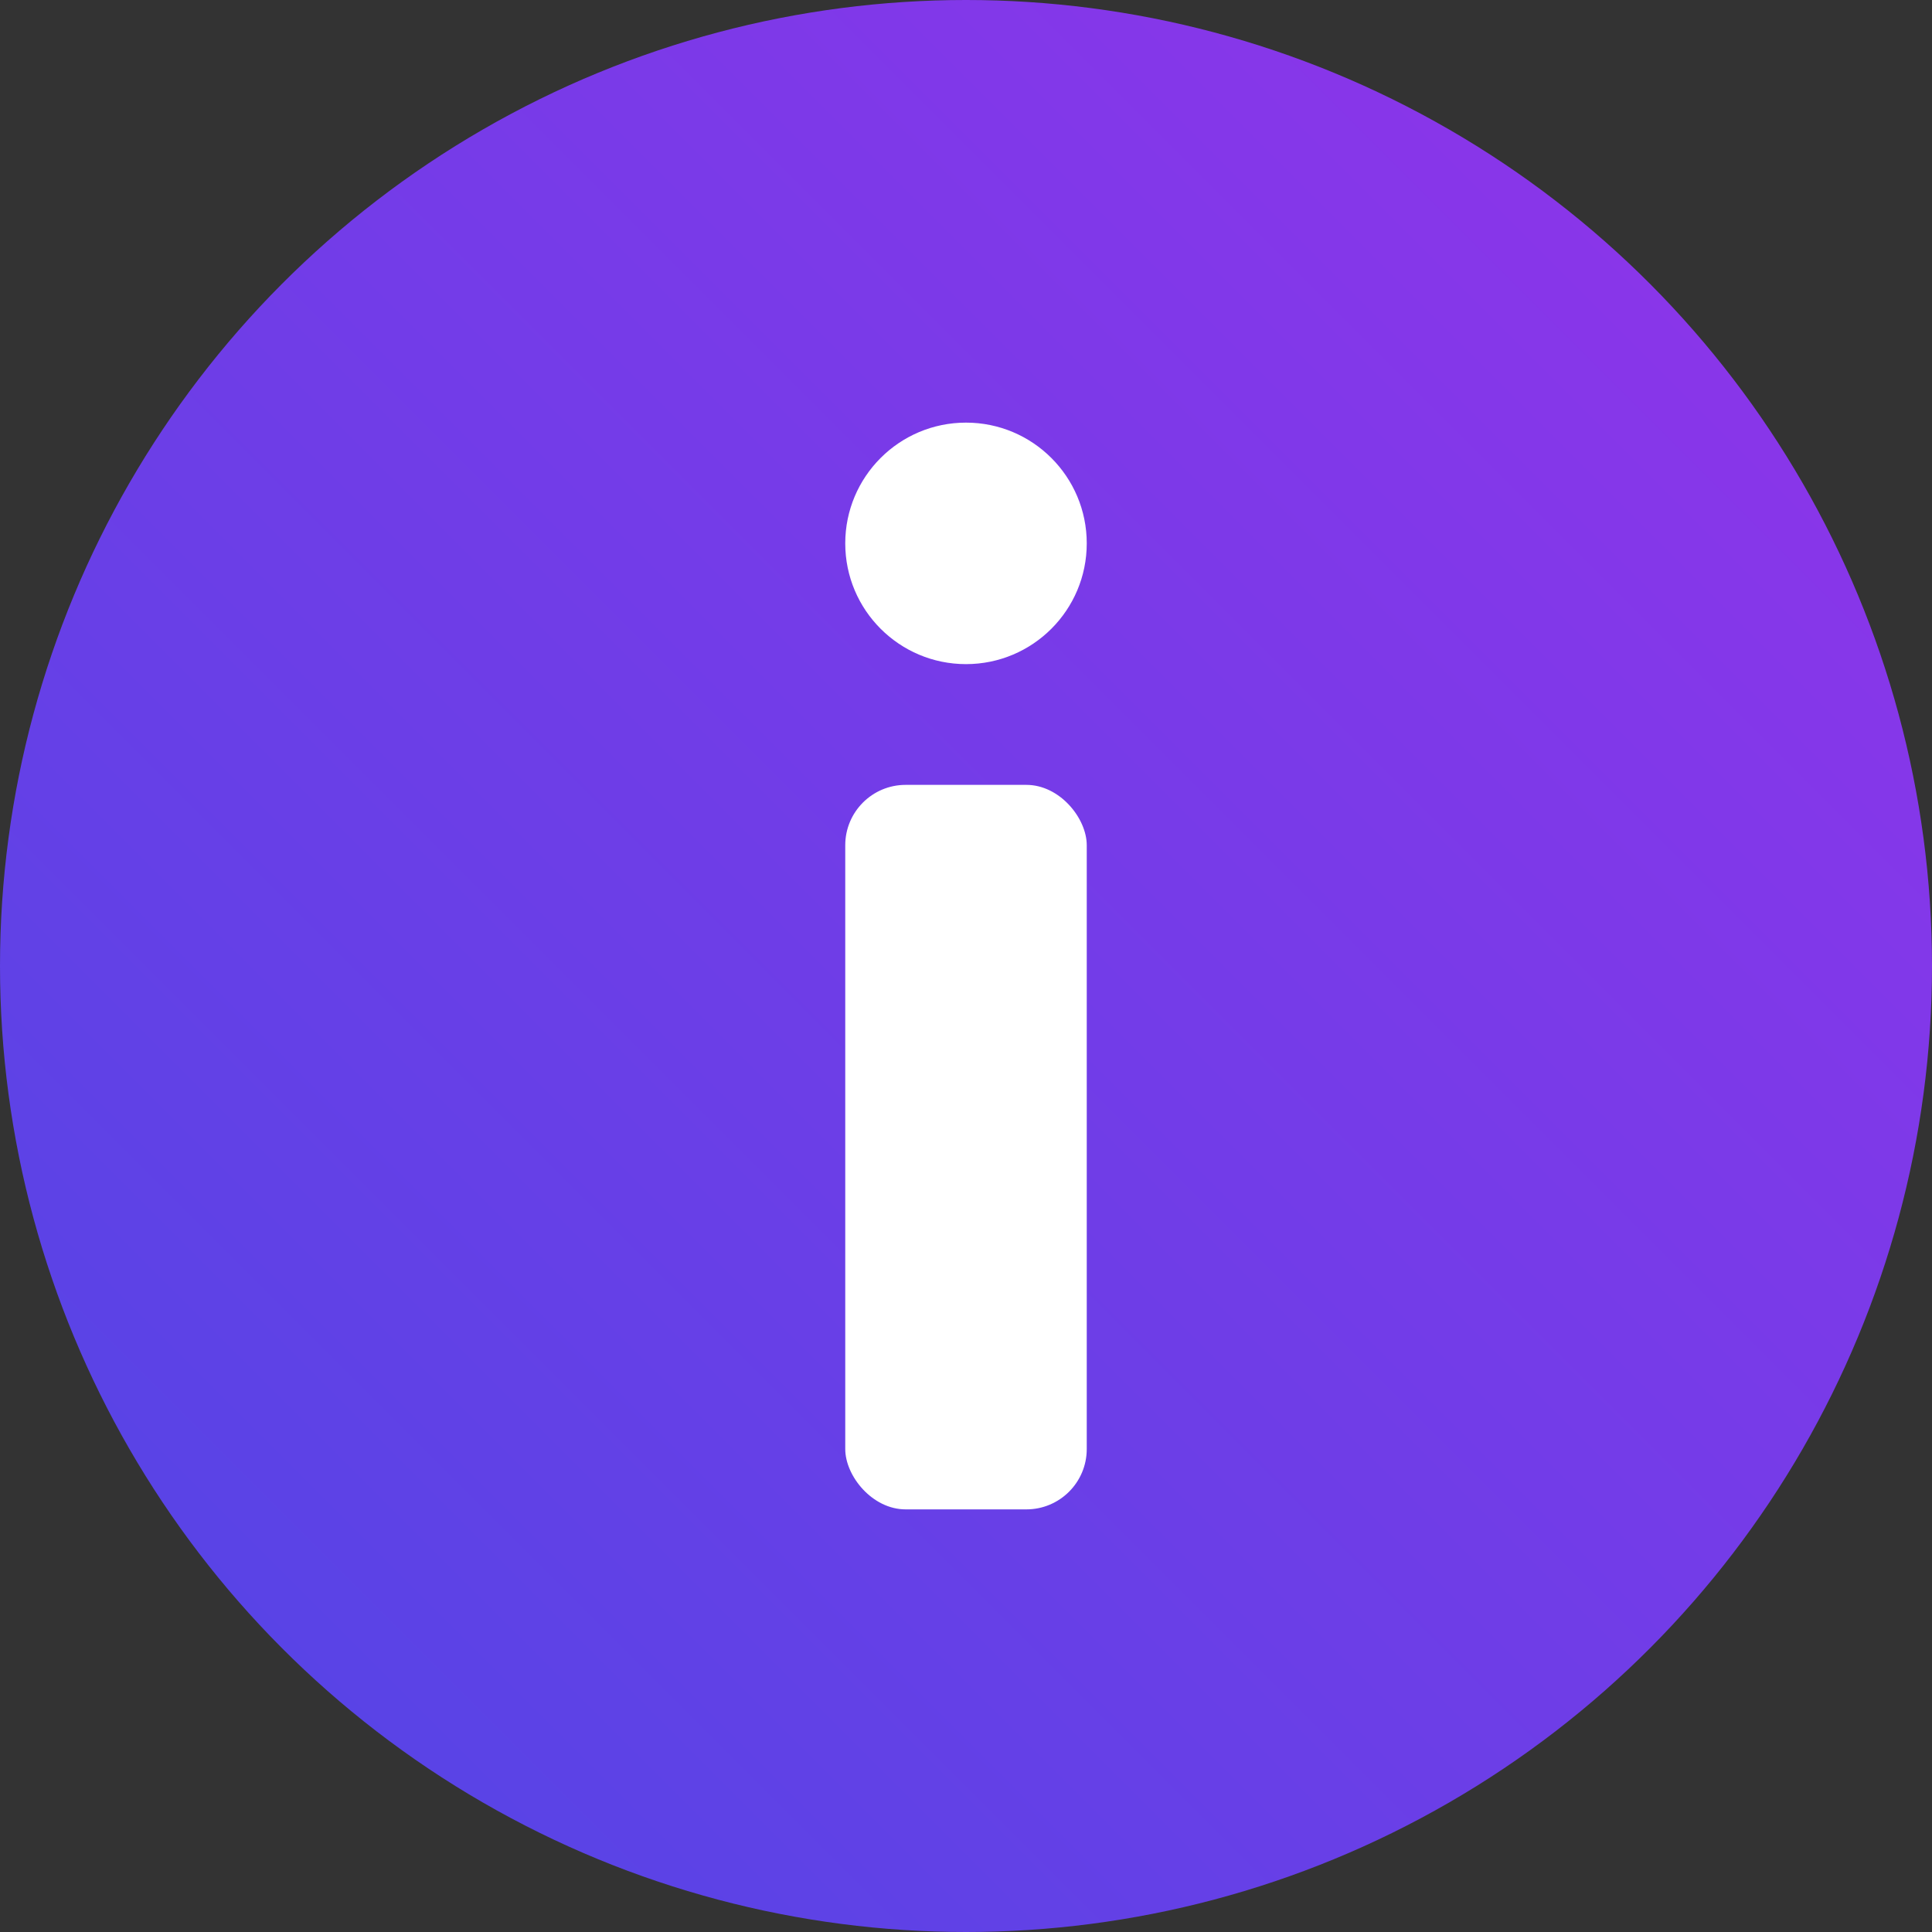
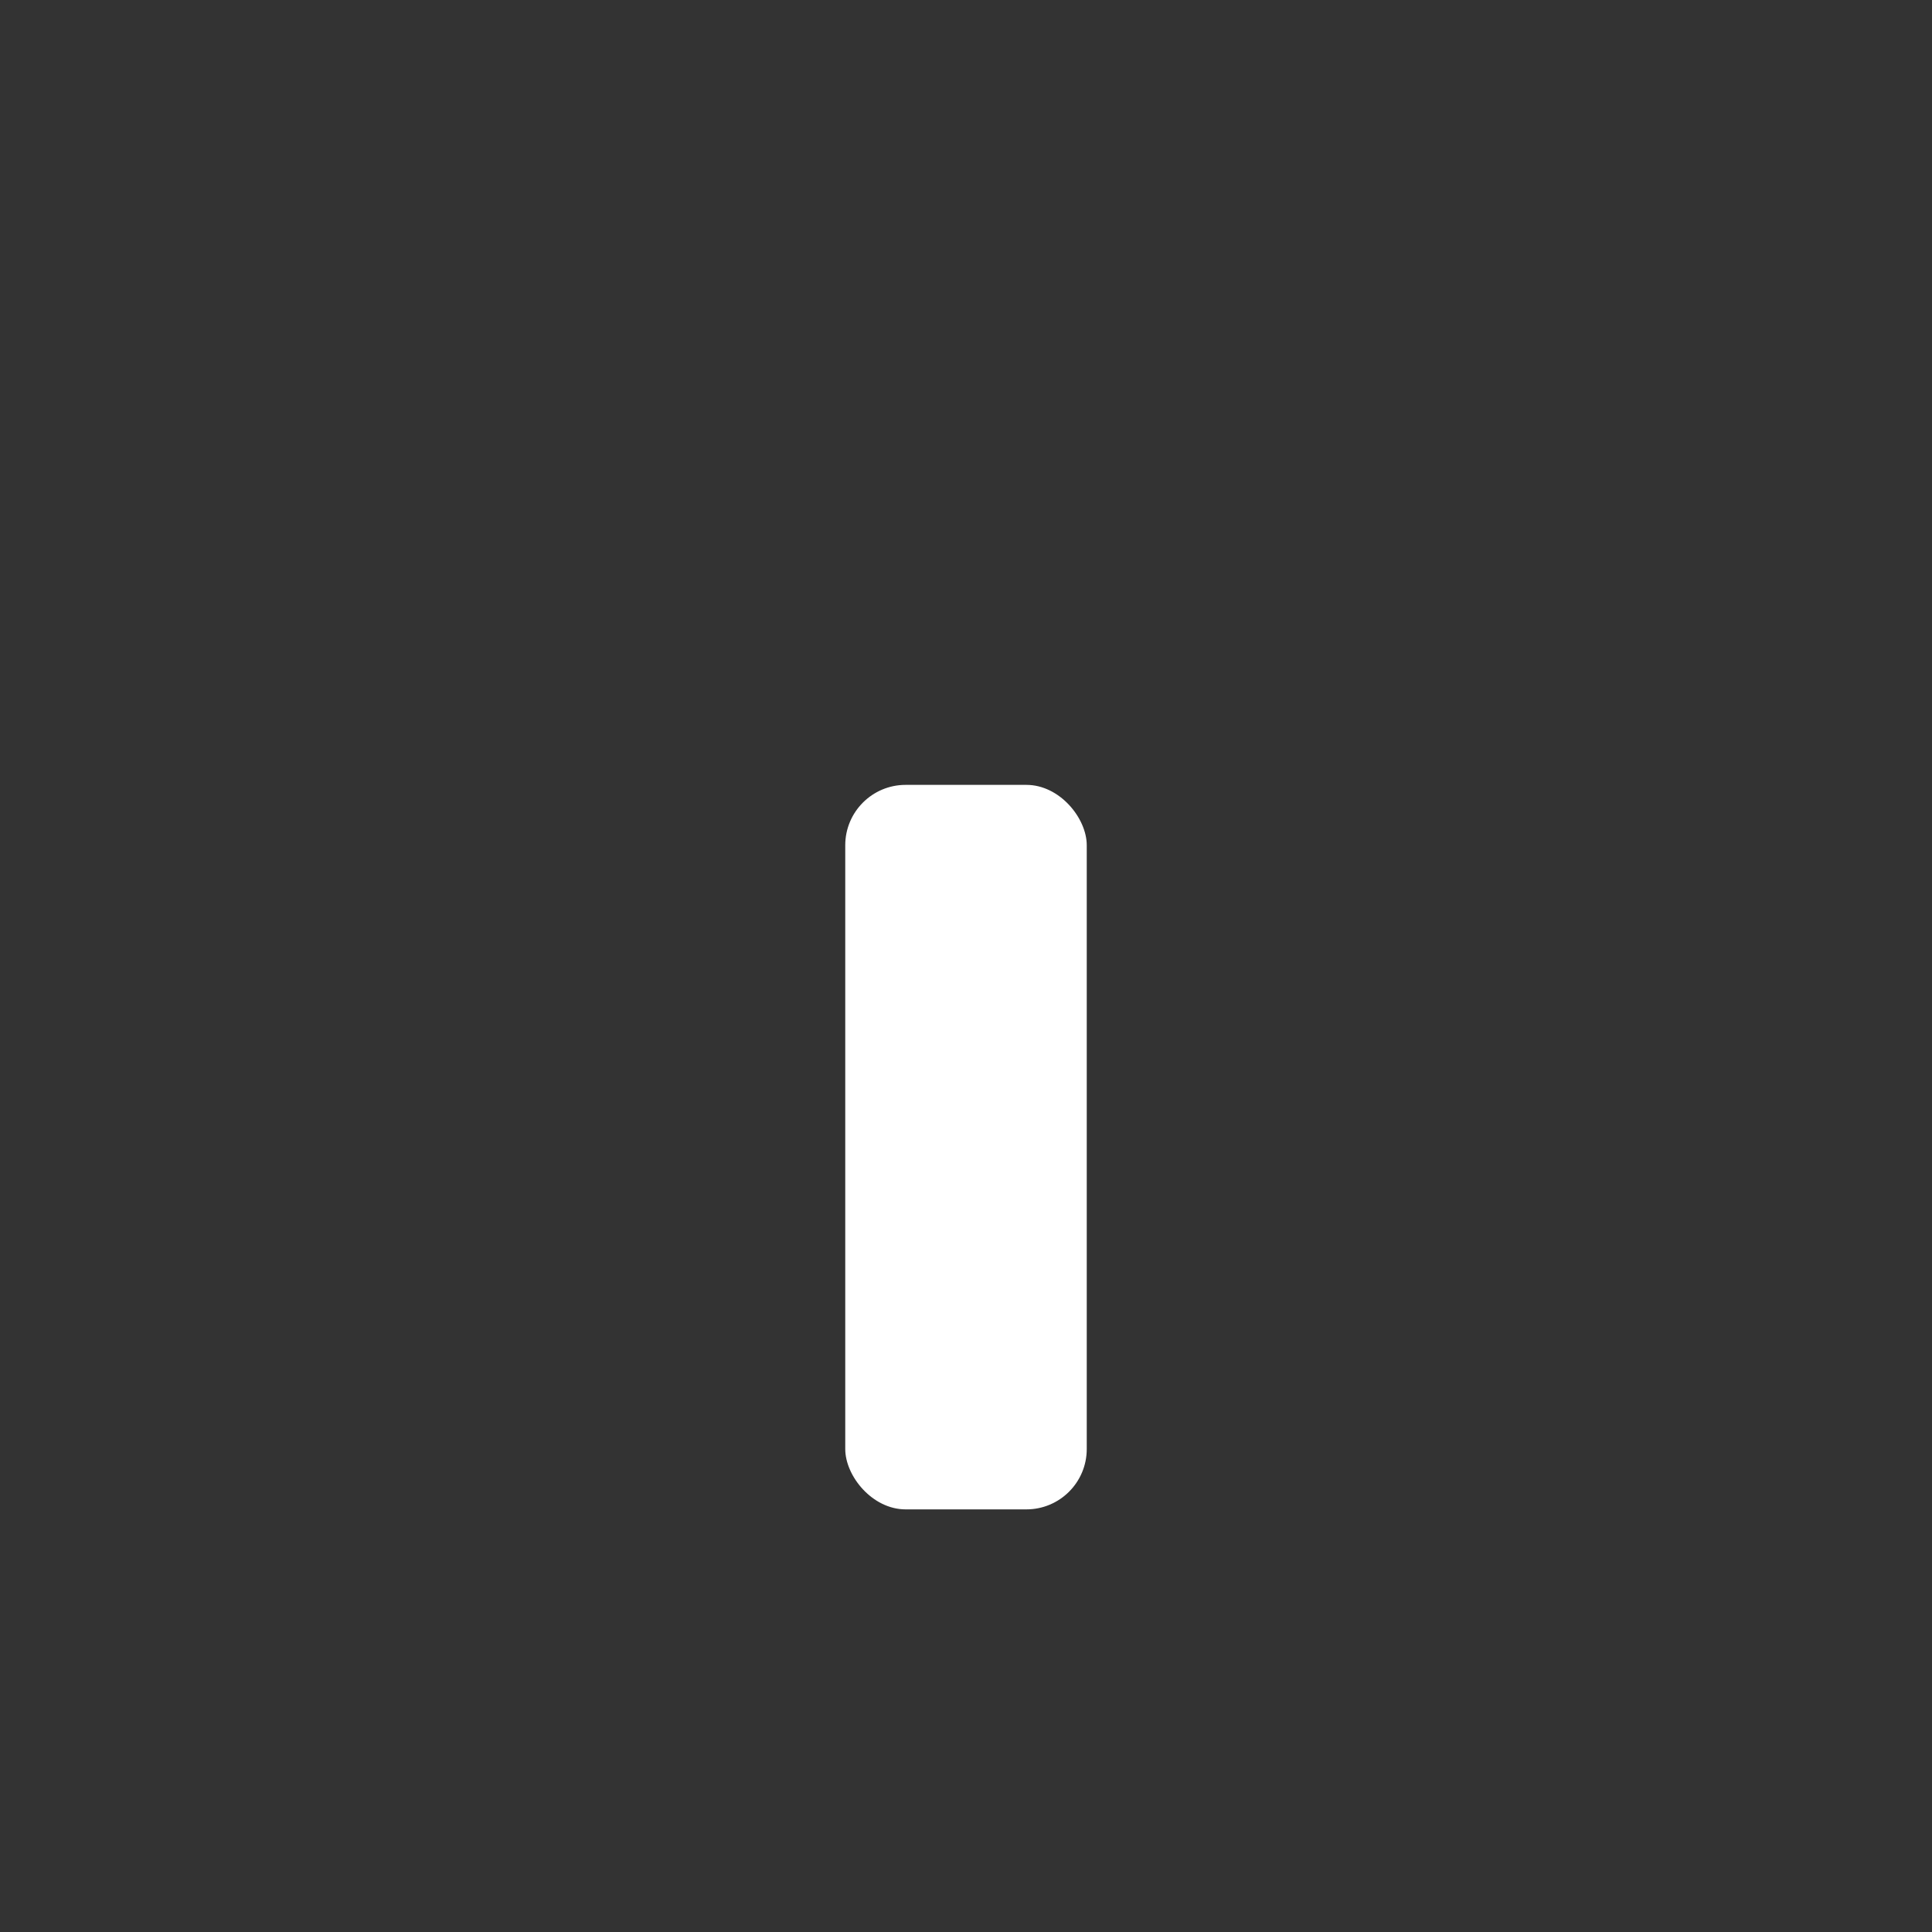
<svg xmlns="http://www.w3.org/2000/svg" width="64" height="64" viewBox="0 0 64 64">
  <rect x="0" y="0" width="64" height="64" fill="#333333" stroke="none" />
  <defs>
    <linearGradient id="grad1" x1="0%" y1="100%" x2="100%" y2="0%">
      <stop offset="0%" style="stop-color:#4f46e5;stop-opacity:1" />
      <stop offset="100%" style="stop-color:#9333ea;stop-opacity:1" />
    </linearGradient>
  </defs>
-   <circle cx="32" cy="32" r="32" fill="url(#grad1)" />
  <rect x="28" y="26" width="8" height="24" rx="2" fill="white" />
-   <circle cx="32" cy="18" r="4" fill="white" />
</svg>